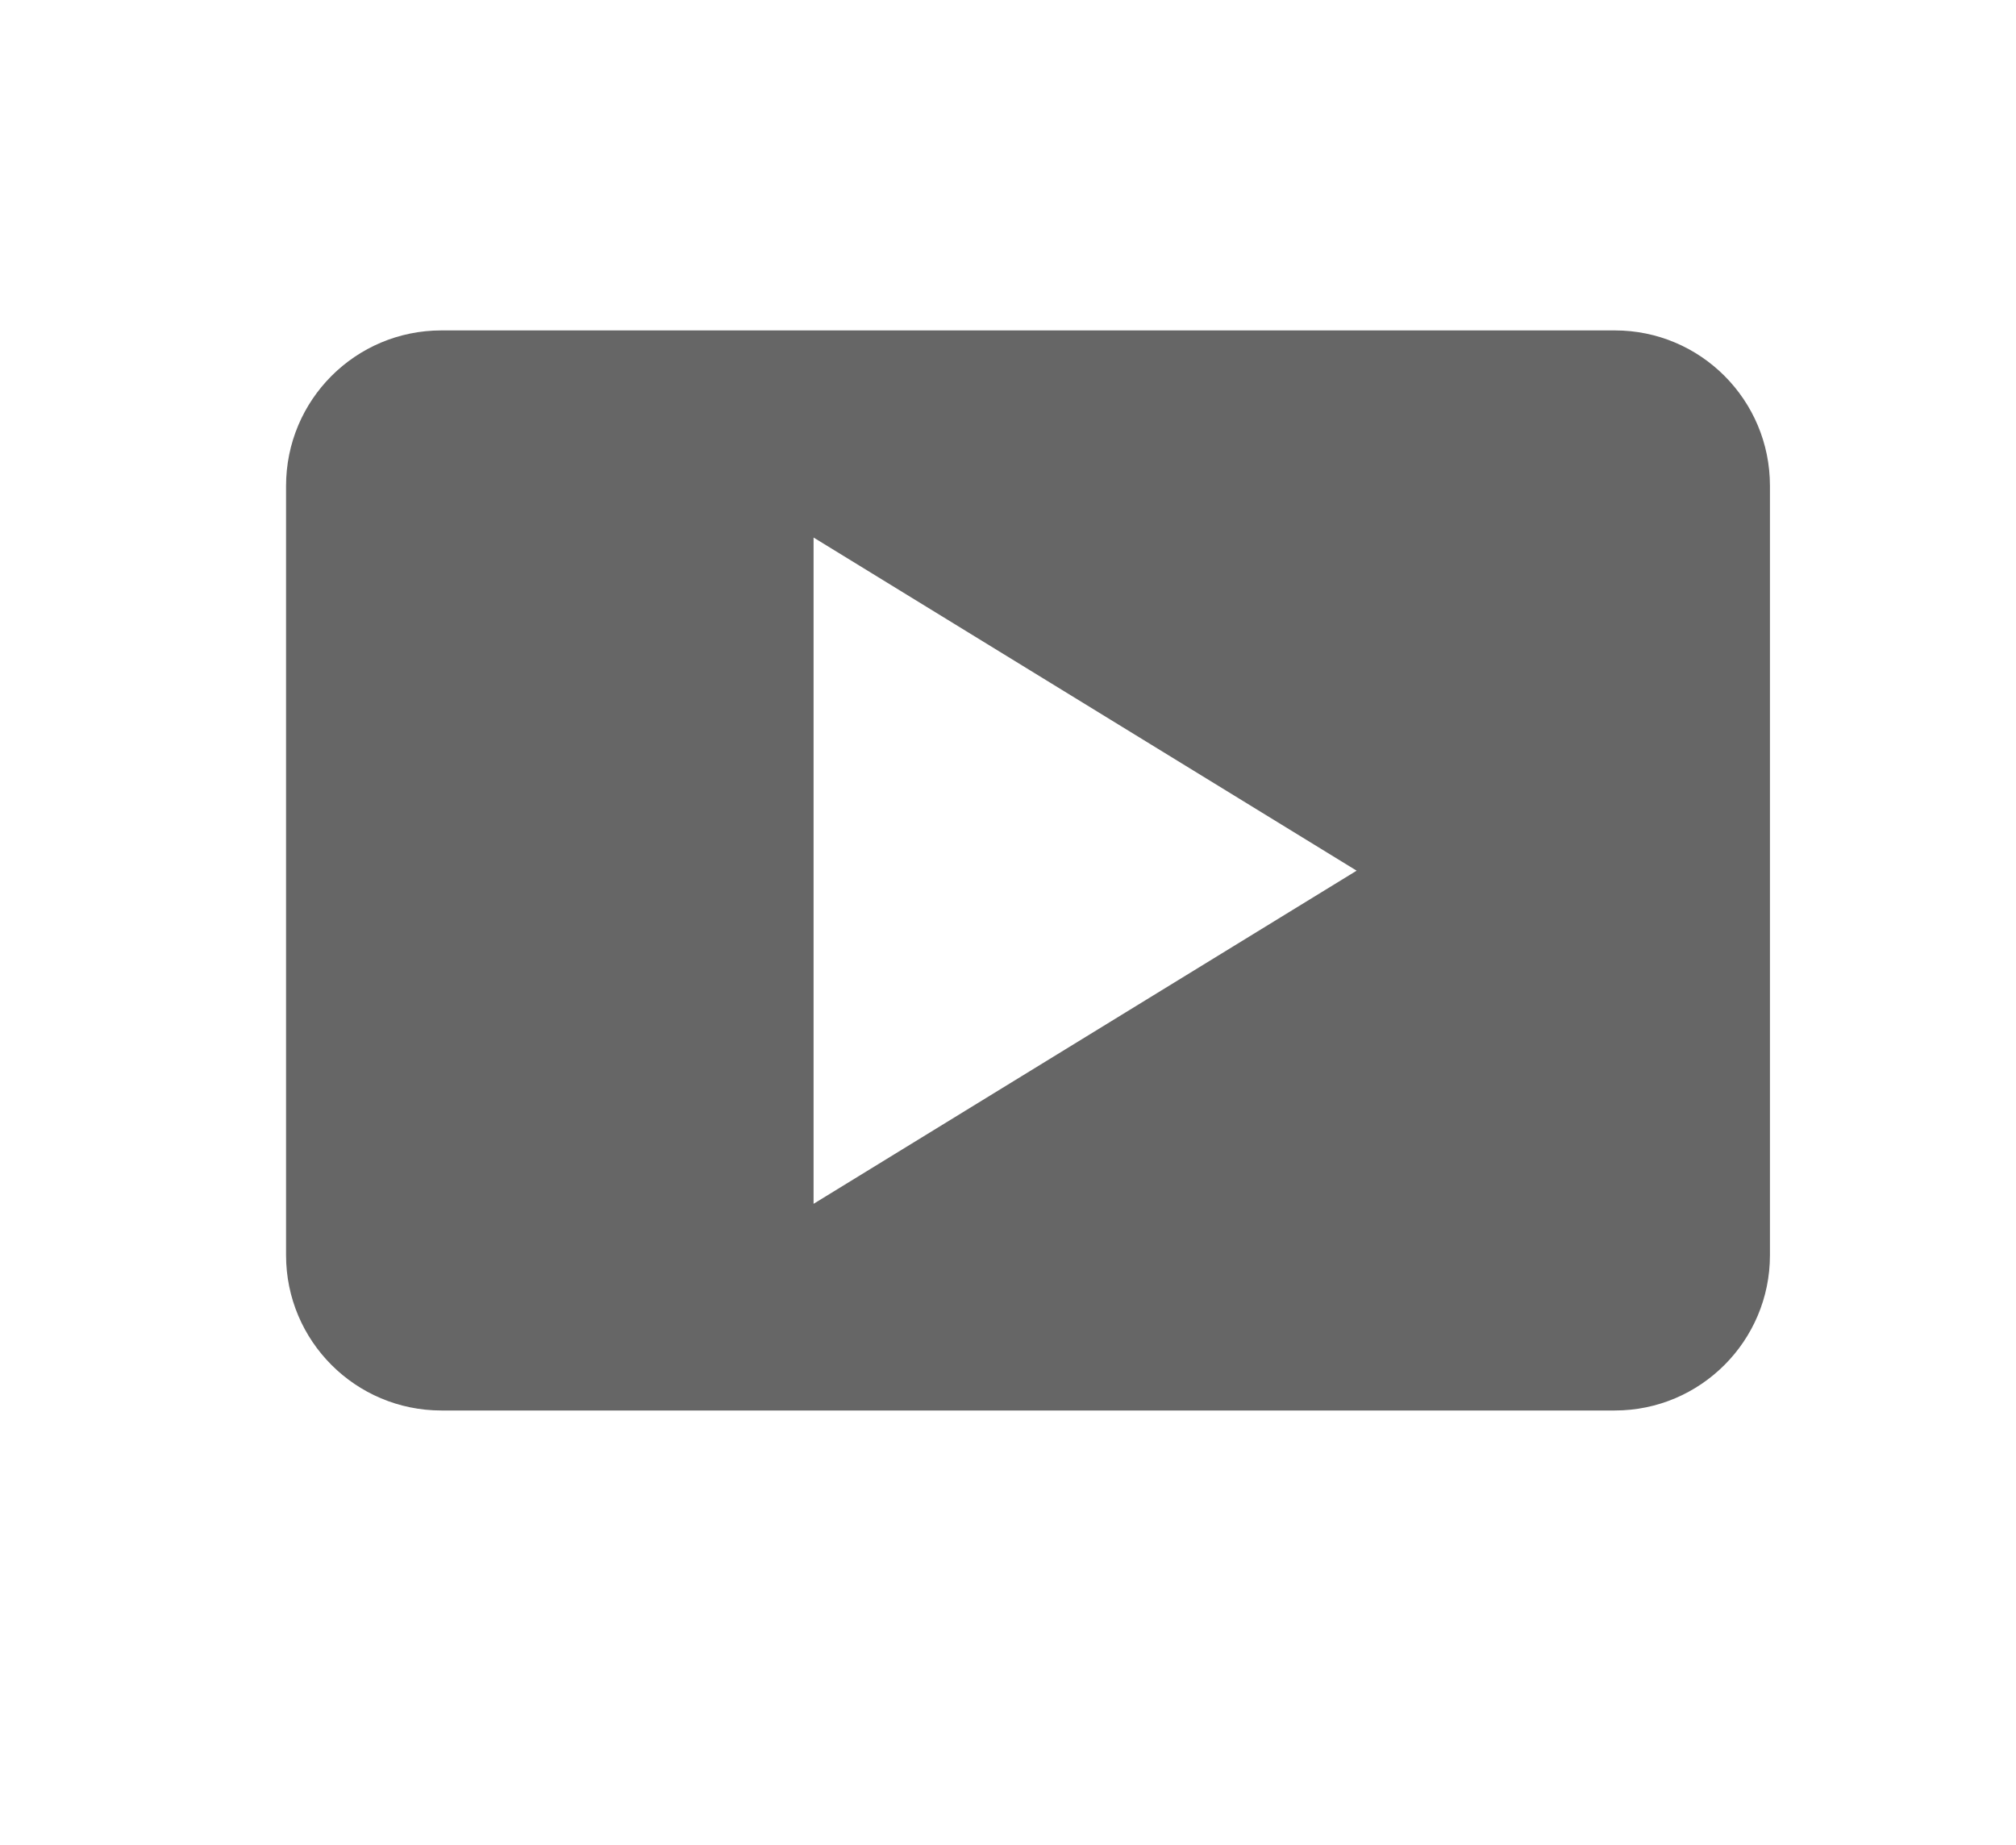
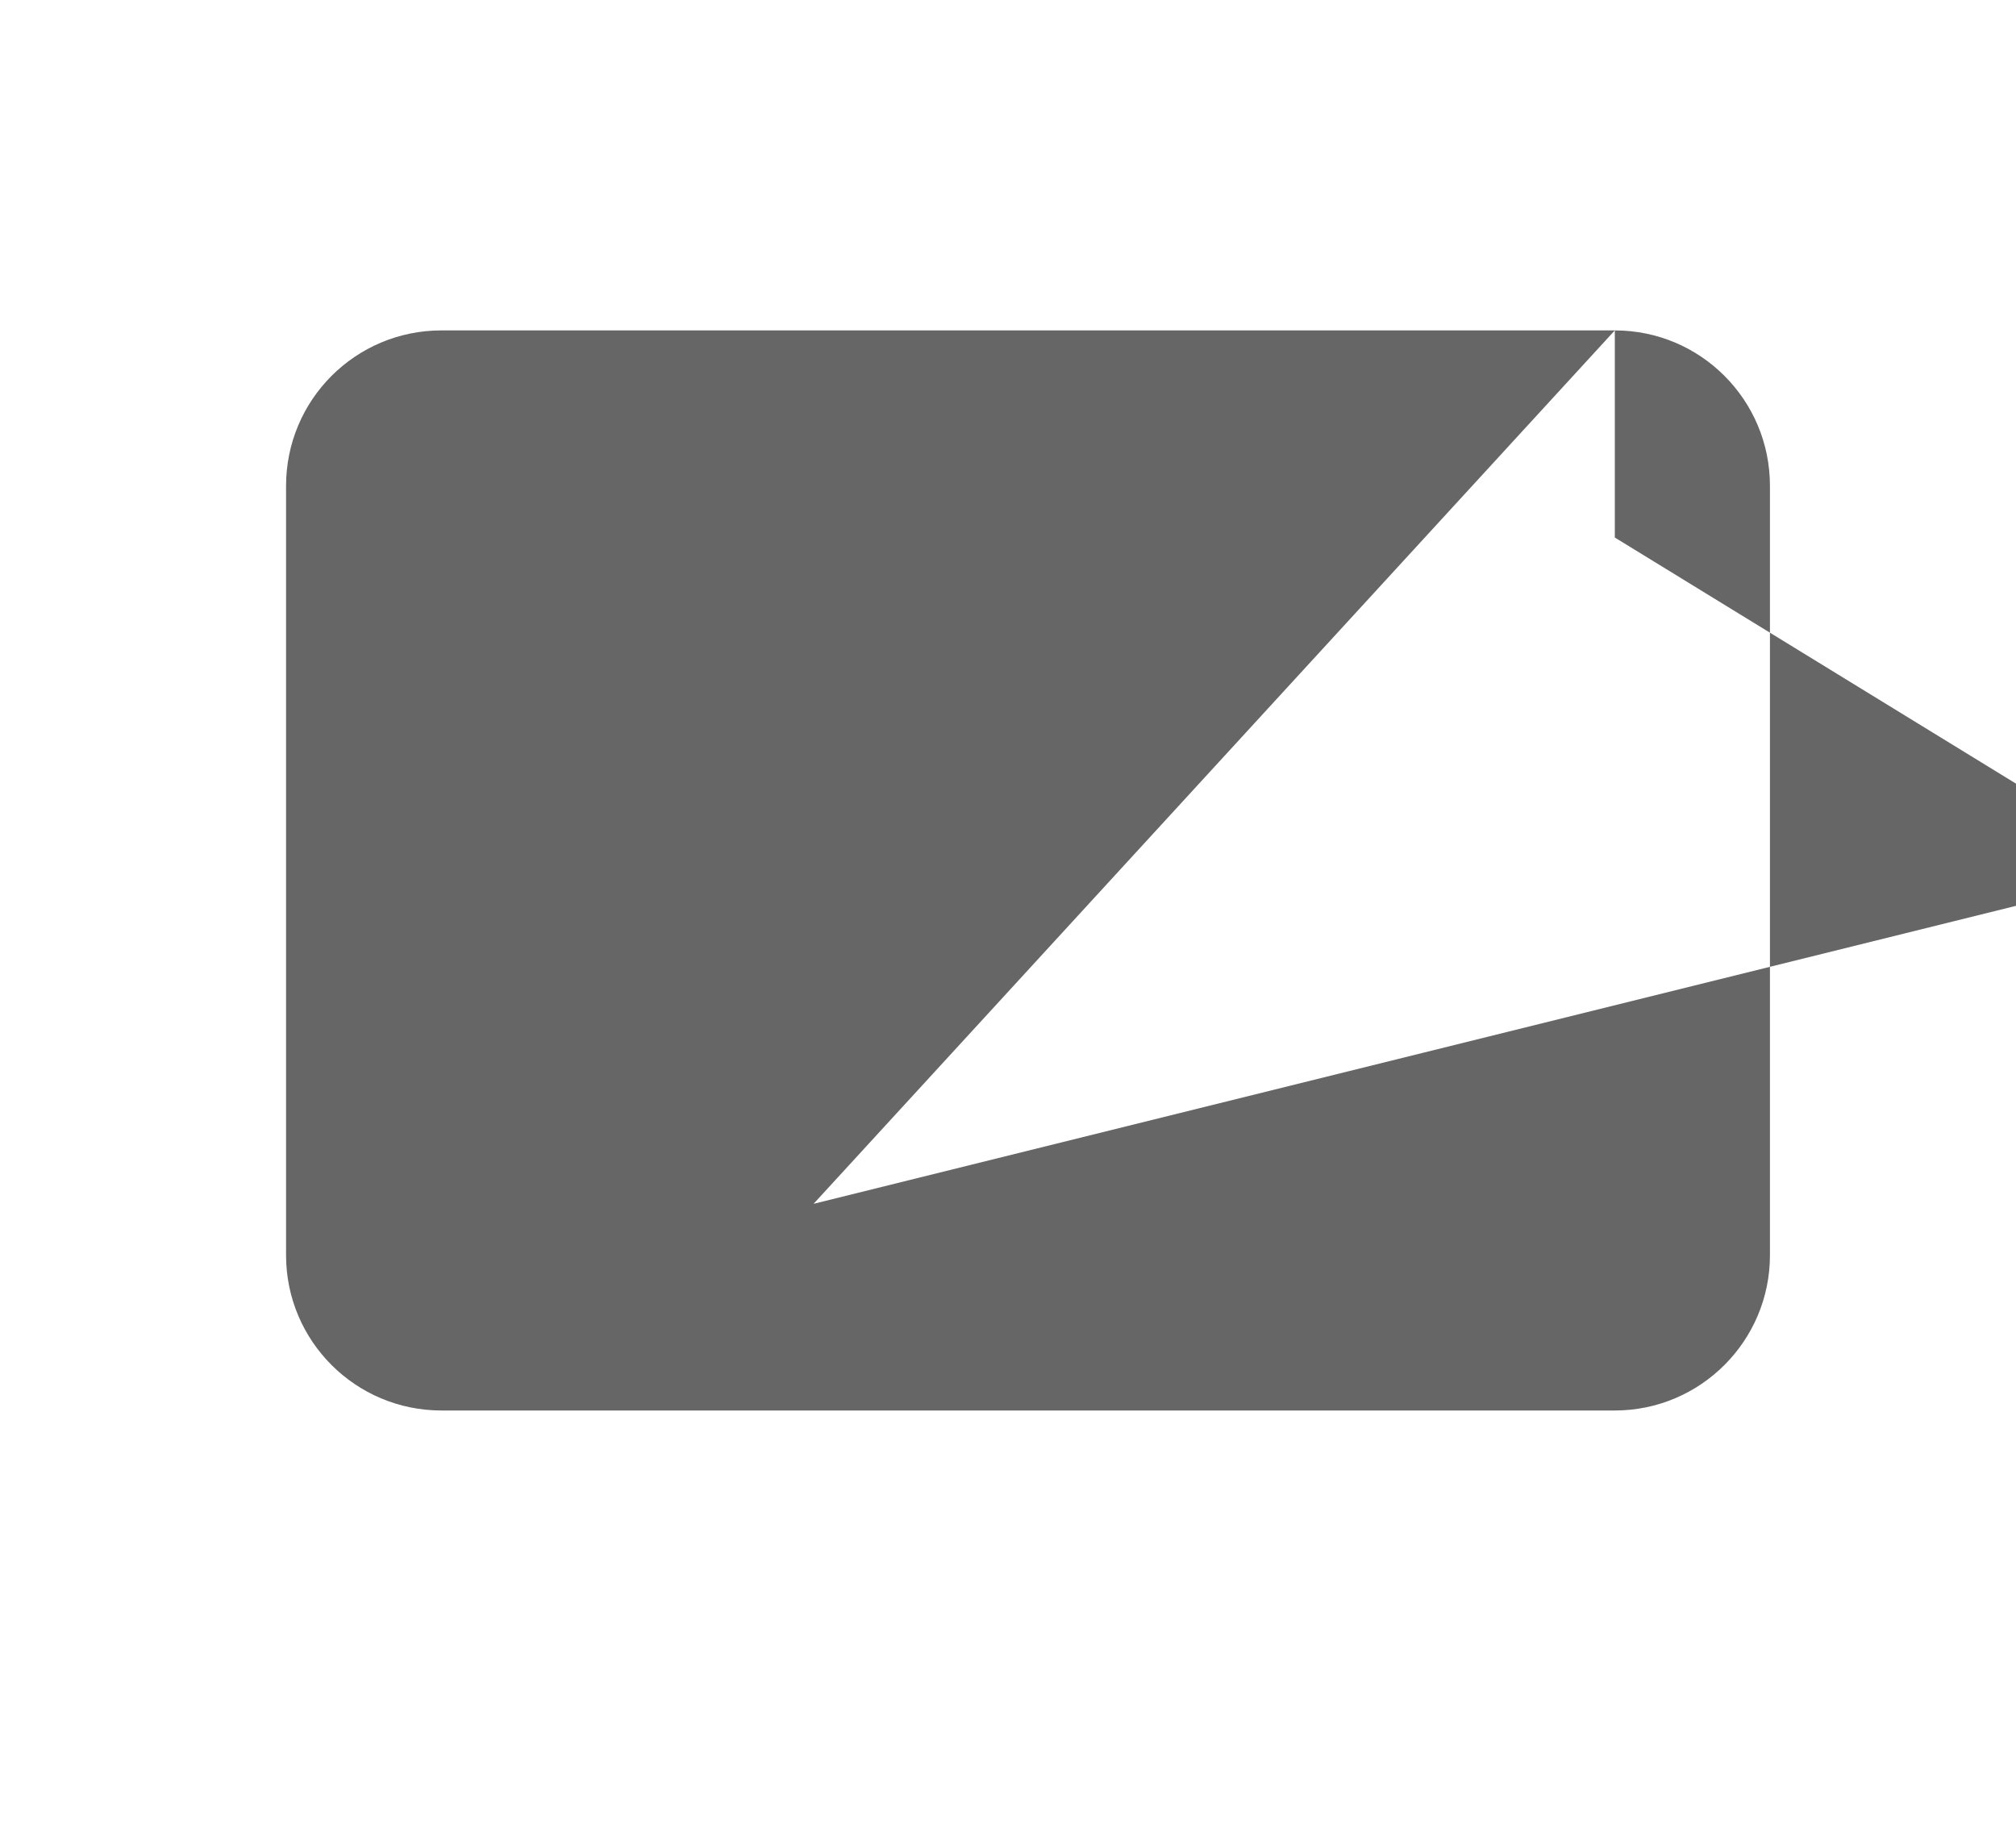
<svg xmlns="http://www.w3.org/2000/svg" version="1.1" id="レイヤー_1" x="0px" y="0px" width="41.221px" height="37.724px" viewBox="0 0 41.221 37.724" enable-background="new 0 0 41.221 37.724" xml:space="preserve">
  <g>
    <g>
      <g>
-         <path fill="#666666" d="M33.018,6.756H9.027c-1.76,0-3.178,1.423-3.178,3.18v15.73c0,1.75,1.418,3.175,3.178,3.175h23.99     c1.753,0,3.173-1.425,3.173-3.175V9.936C36.191,8.179,34.771,6.756,33.018,6.756z M16.635,24.615V10.991l11.104,6.812     L16.635,24.615z" />
+         <path fill="#666666" d="M33.018,6.756H9.027c-1.76,0-3.178,1.423-3.178,3.18v15.73c0,1.75,1.418,3.175,3.178,3.175h23.99     c1.753,0,3.173-1.425,3.173-3.175V9.936C36.191,8.179,34.771,6.756,33.018,6.756z V10.991l11.104,6.812     L16.635,24.615z" />
      </g>
    </g>
  </g>
</svg>